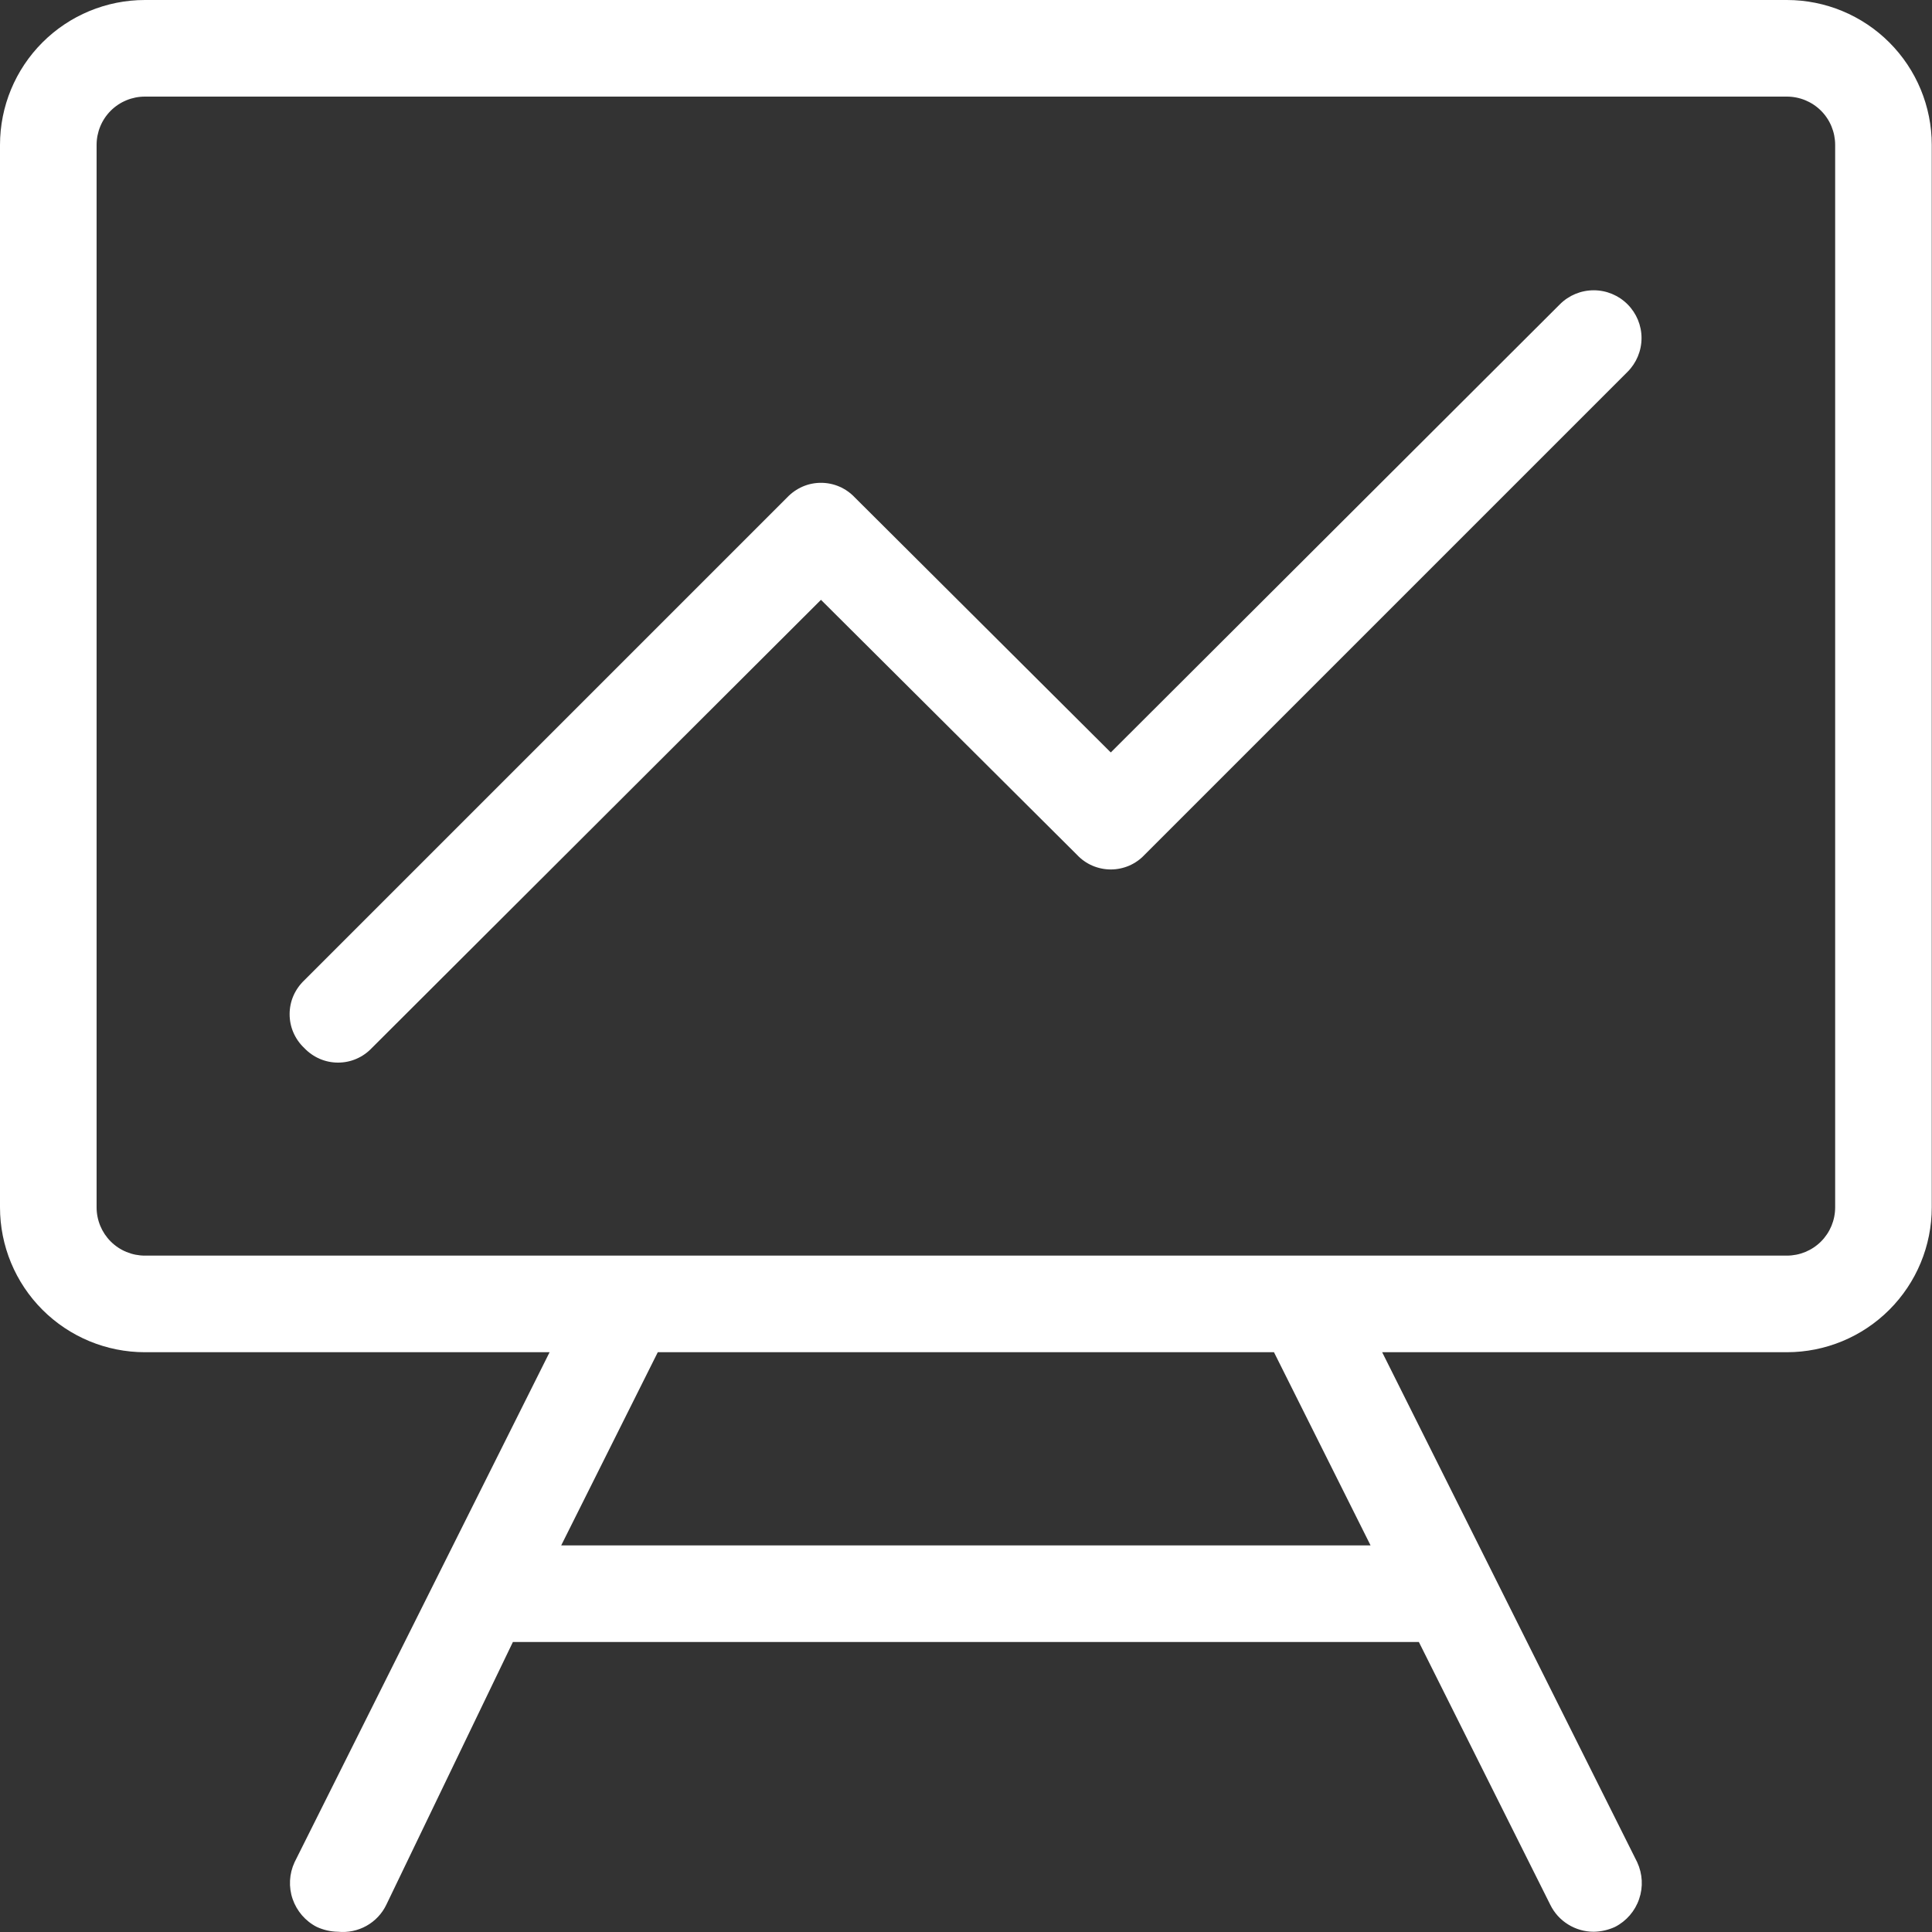
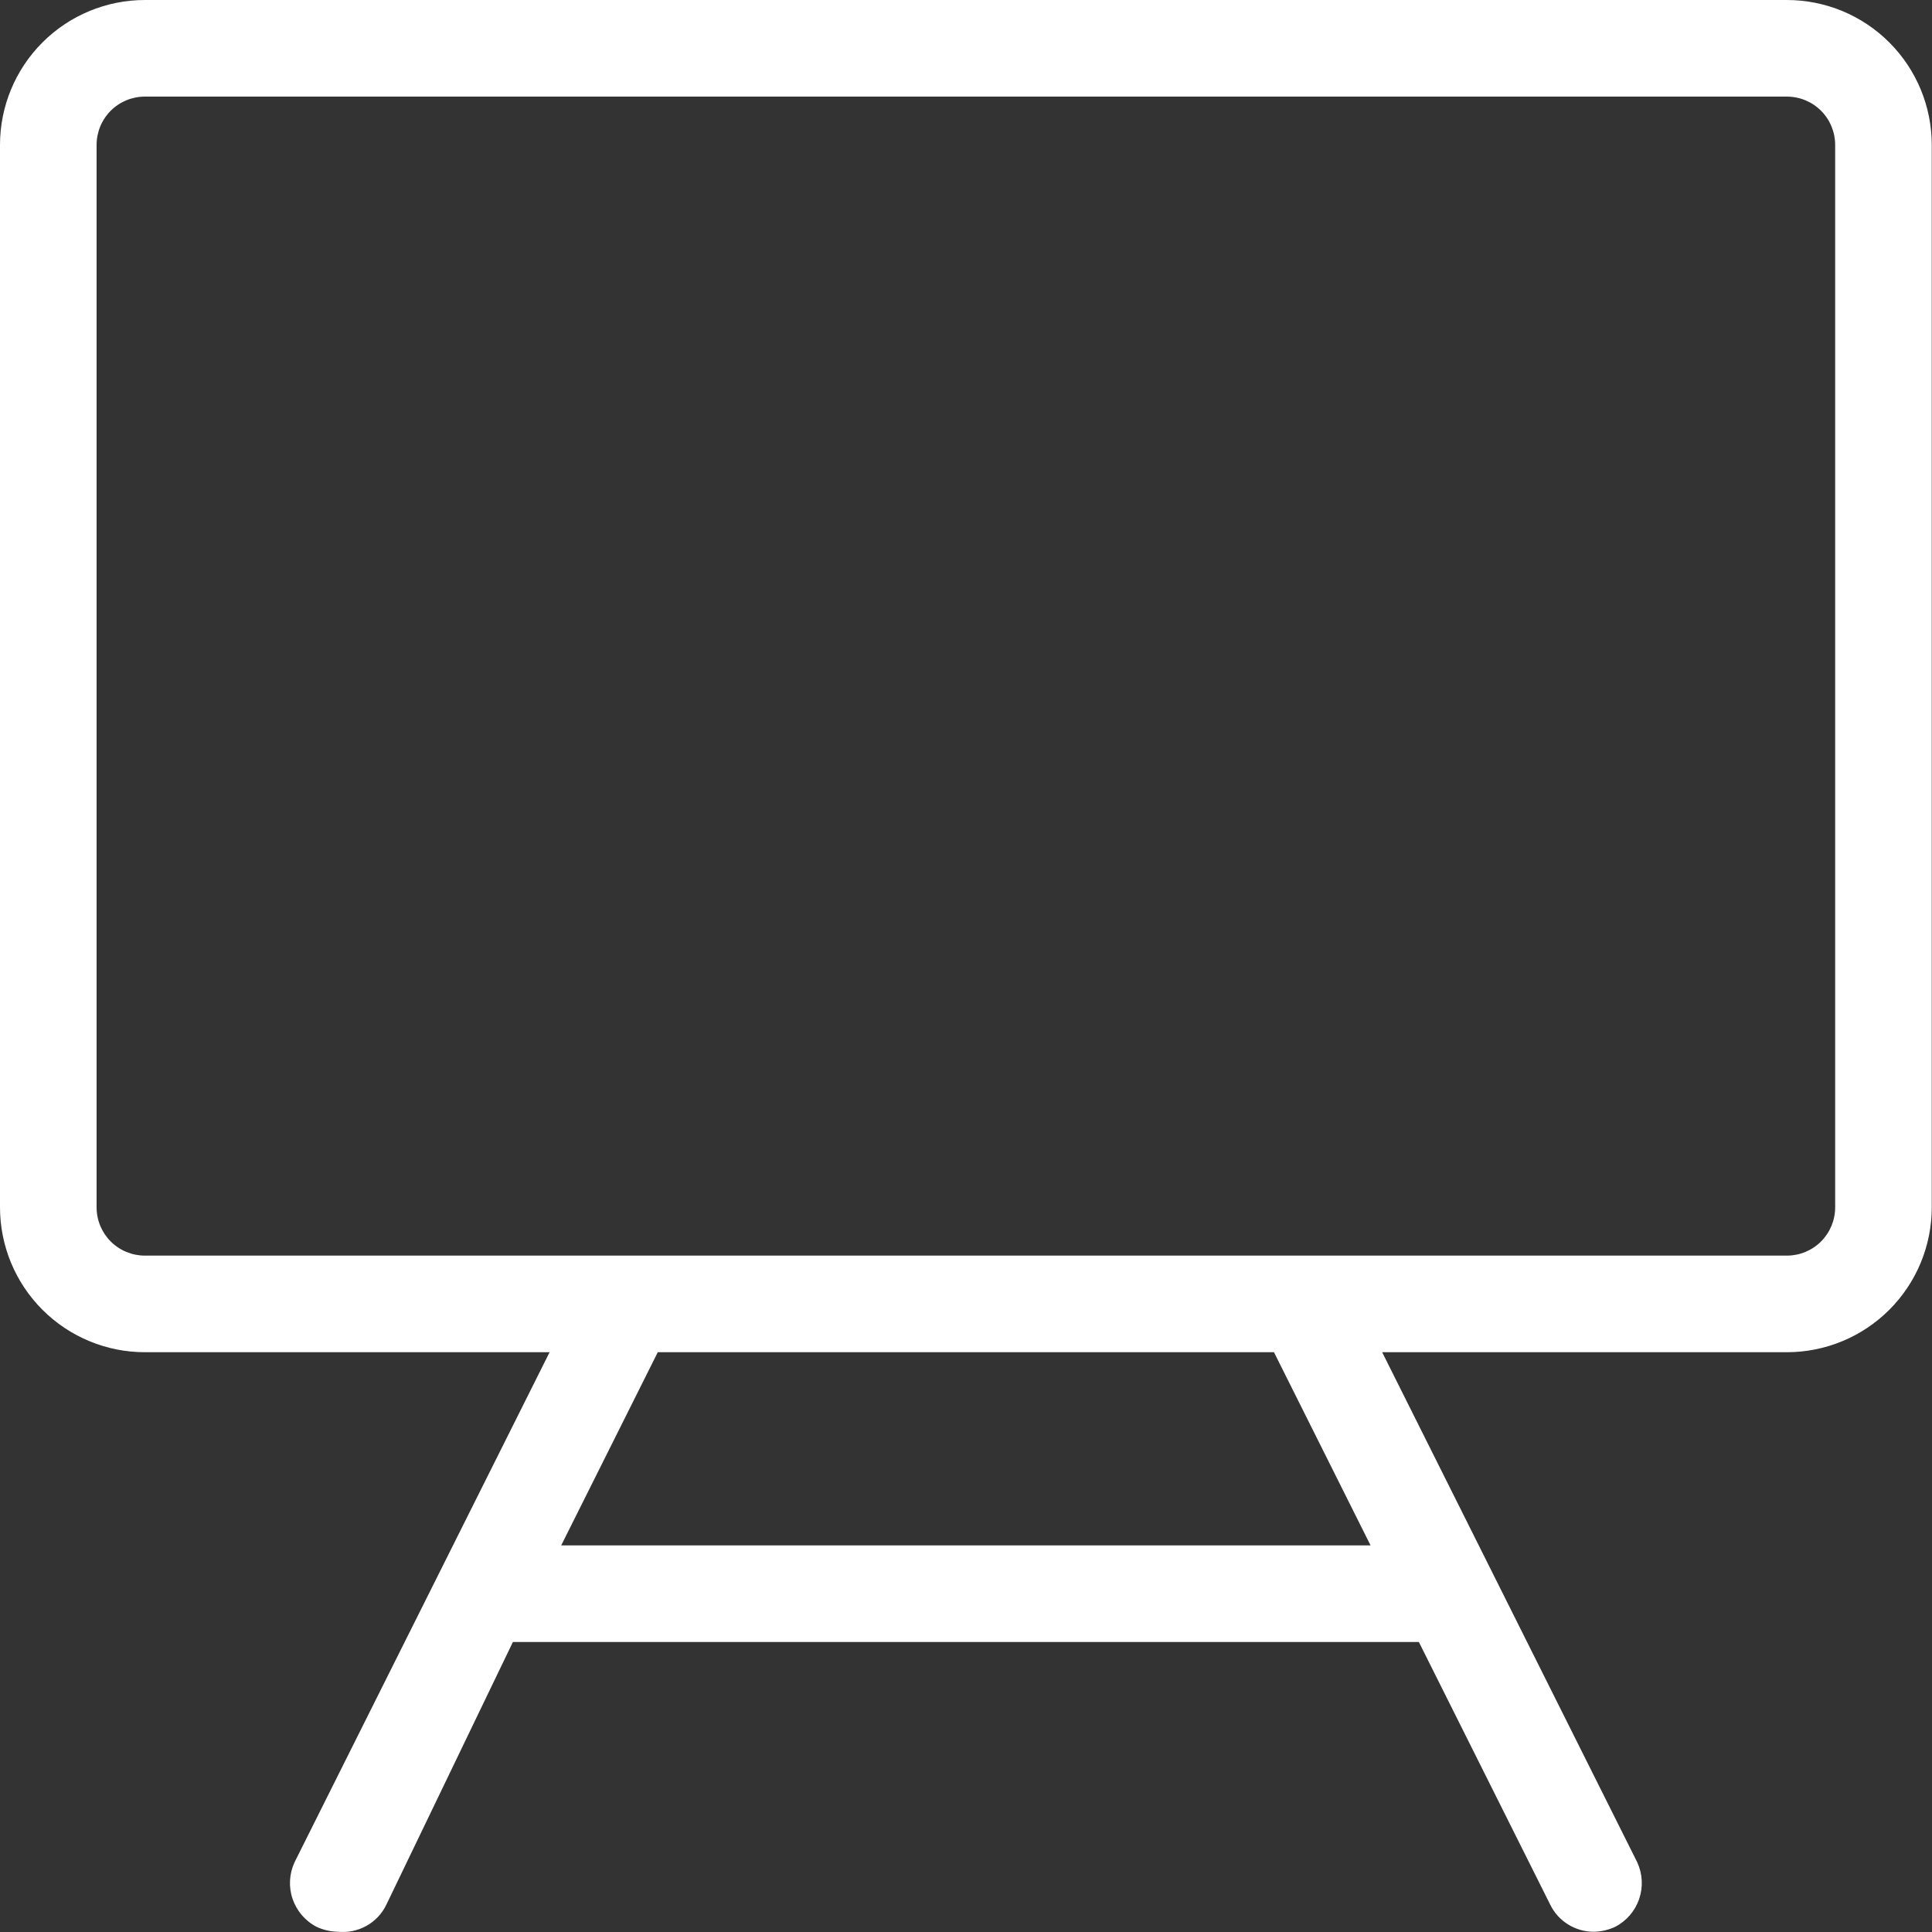
<svg xmlns="http://www.w3.org/2000/svg" width="32" height="32" viewBox="0 0 32 32" fill="none">
  <rect x="0" y="0" width="32" height="32" fill="#333333" stroke="none" />
  <path d="M29.596 0H2.4C1.763 0 1.153 0.253 0.703 0.703C0.253 1.153 0 1.763 0 2.4V19.997C0 20.634 0.253 21.244 0.703 21.694C1.153 22.144 1.763 22.397 2.4 22.397H9.103L4.879 30.844C4.79 31.036 4.778 31.255 4.847 31.454C4.916 31.654 5.059 31.82 5.247 31.916C5.358 31.967 5.478 31.994 5.599 31.996C5.762 32.012 5.927 31.978 6.07 31.898C6.213 31.818 6.328 31.696 6.399 31.548L8.495 27.197H23.501L25.677 31.548C25.743 31.683 25.845 31.796 25.973 31.875C26.1 31.954 26.247 31.996 26.397 31.996C26.518 31.994 26.638 31.967 26.749 31.916C26.937 31.82 27.081 31.654 27.149 31.454C27.218 31.255 27.206 31.036 27.117 30.844L22.893 22.397H29.596C30.233 22.397 30.843 22.144 31.293 21.694C31.743 21.244 31.996 20.634 31.996 19.997V2.4C31.996 1.763 31.743 1.153 31.293 0.703C30.843 0.253 30.233 0 29.596 0ZM9.295 25.597L10.895 22.397H21.101L22.701 25.597H9.295ZM30.396 19.997C30.396 20.21 30.312 20.413 30.162 20.563C30.012 20.713 29.808 20.797 29.596 20.797H2.4C2.188 20.797 1.984 20.713 1.834 20.563C1.684 20.413 1.6 20.21 1.6 19.997V2.4C1.6 2.188 1.684 1.984 1.834 1.834C1.984 1.684 2.188 1.6 2.4 1.6H29.596C29.808 1.6 30.012 1.684 30.162 1.834C30.312 1.984 30.396 2.188 30.396 2.4V19.997Z" fill="white" />
-   <path d="M25.837 5.04L18.398 12.463L14.158 8.239C14.086 8.163 14 8.102 13.903 8.06C13.807 8.018 13.703 7.997 13.598 7.997C13.493 7.997 13.389 8.018 13.293 8.06C13.197 8.102 13.11 8.163 13.038 8.239L5.039 16.238C4.963 16.31 4.902 16.397 4.86 16.493C4.818 16.589 4.797 16.693 4.797 16.798C4.797 16.903 4.818 17.007 4.86 17.103C4.902 17.2 4.963 17.286 5.039 17.358C5.111 17.434 5.198 17.495 5.294 17.537C5.391 17.579 5.494 17.6 5.599 17.6C5.704 17.6 5.808 17.579 5.904 17.537C6.001 17.495 6.087 17.434 6.159 17.358L13.598 9.935L17.838 14.158C17.91 14.235 17.996 14.296 18.093 14.338C18.189 14.379 18.293 14.401 18.398 14.401C18.503 14.401 18.607 14.379 18.703 14.338C18.799 14.296 18.886 14.235 18.958 14.158L26.957 6.159C27.105 6.011 27.189 5.809 27.189 5.599C27.189 5.389 27.105 5.188 26.957 5.04C26.808 4.891 26.607 4.808 26.397 4.808C26.187 4.808 25.985 4.891 25.837 5.04Z" fill="white" />
</svg>